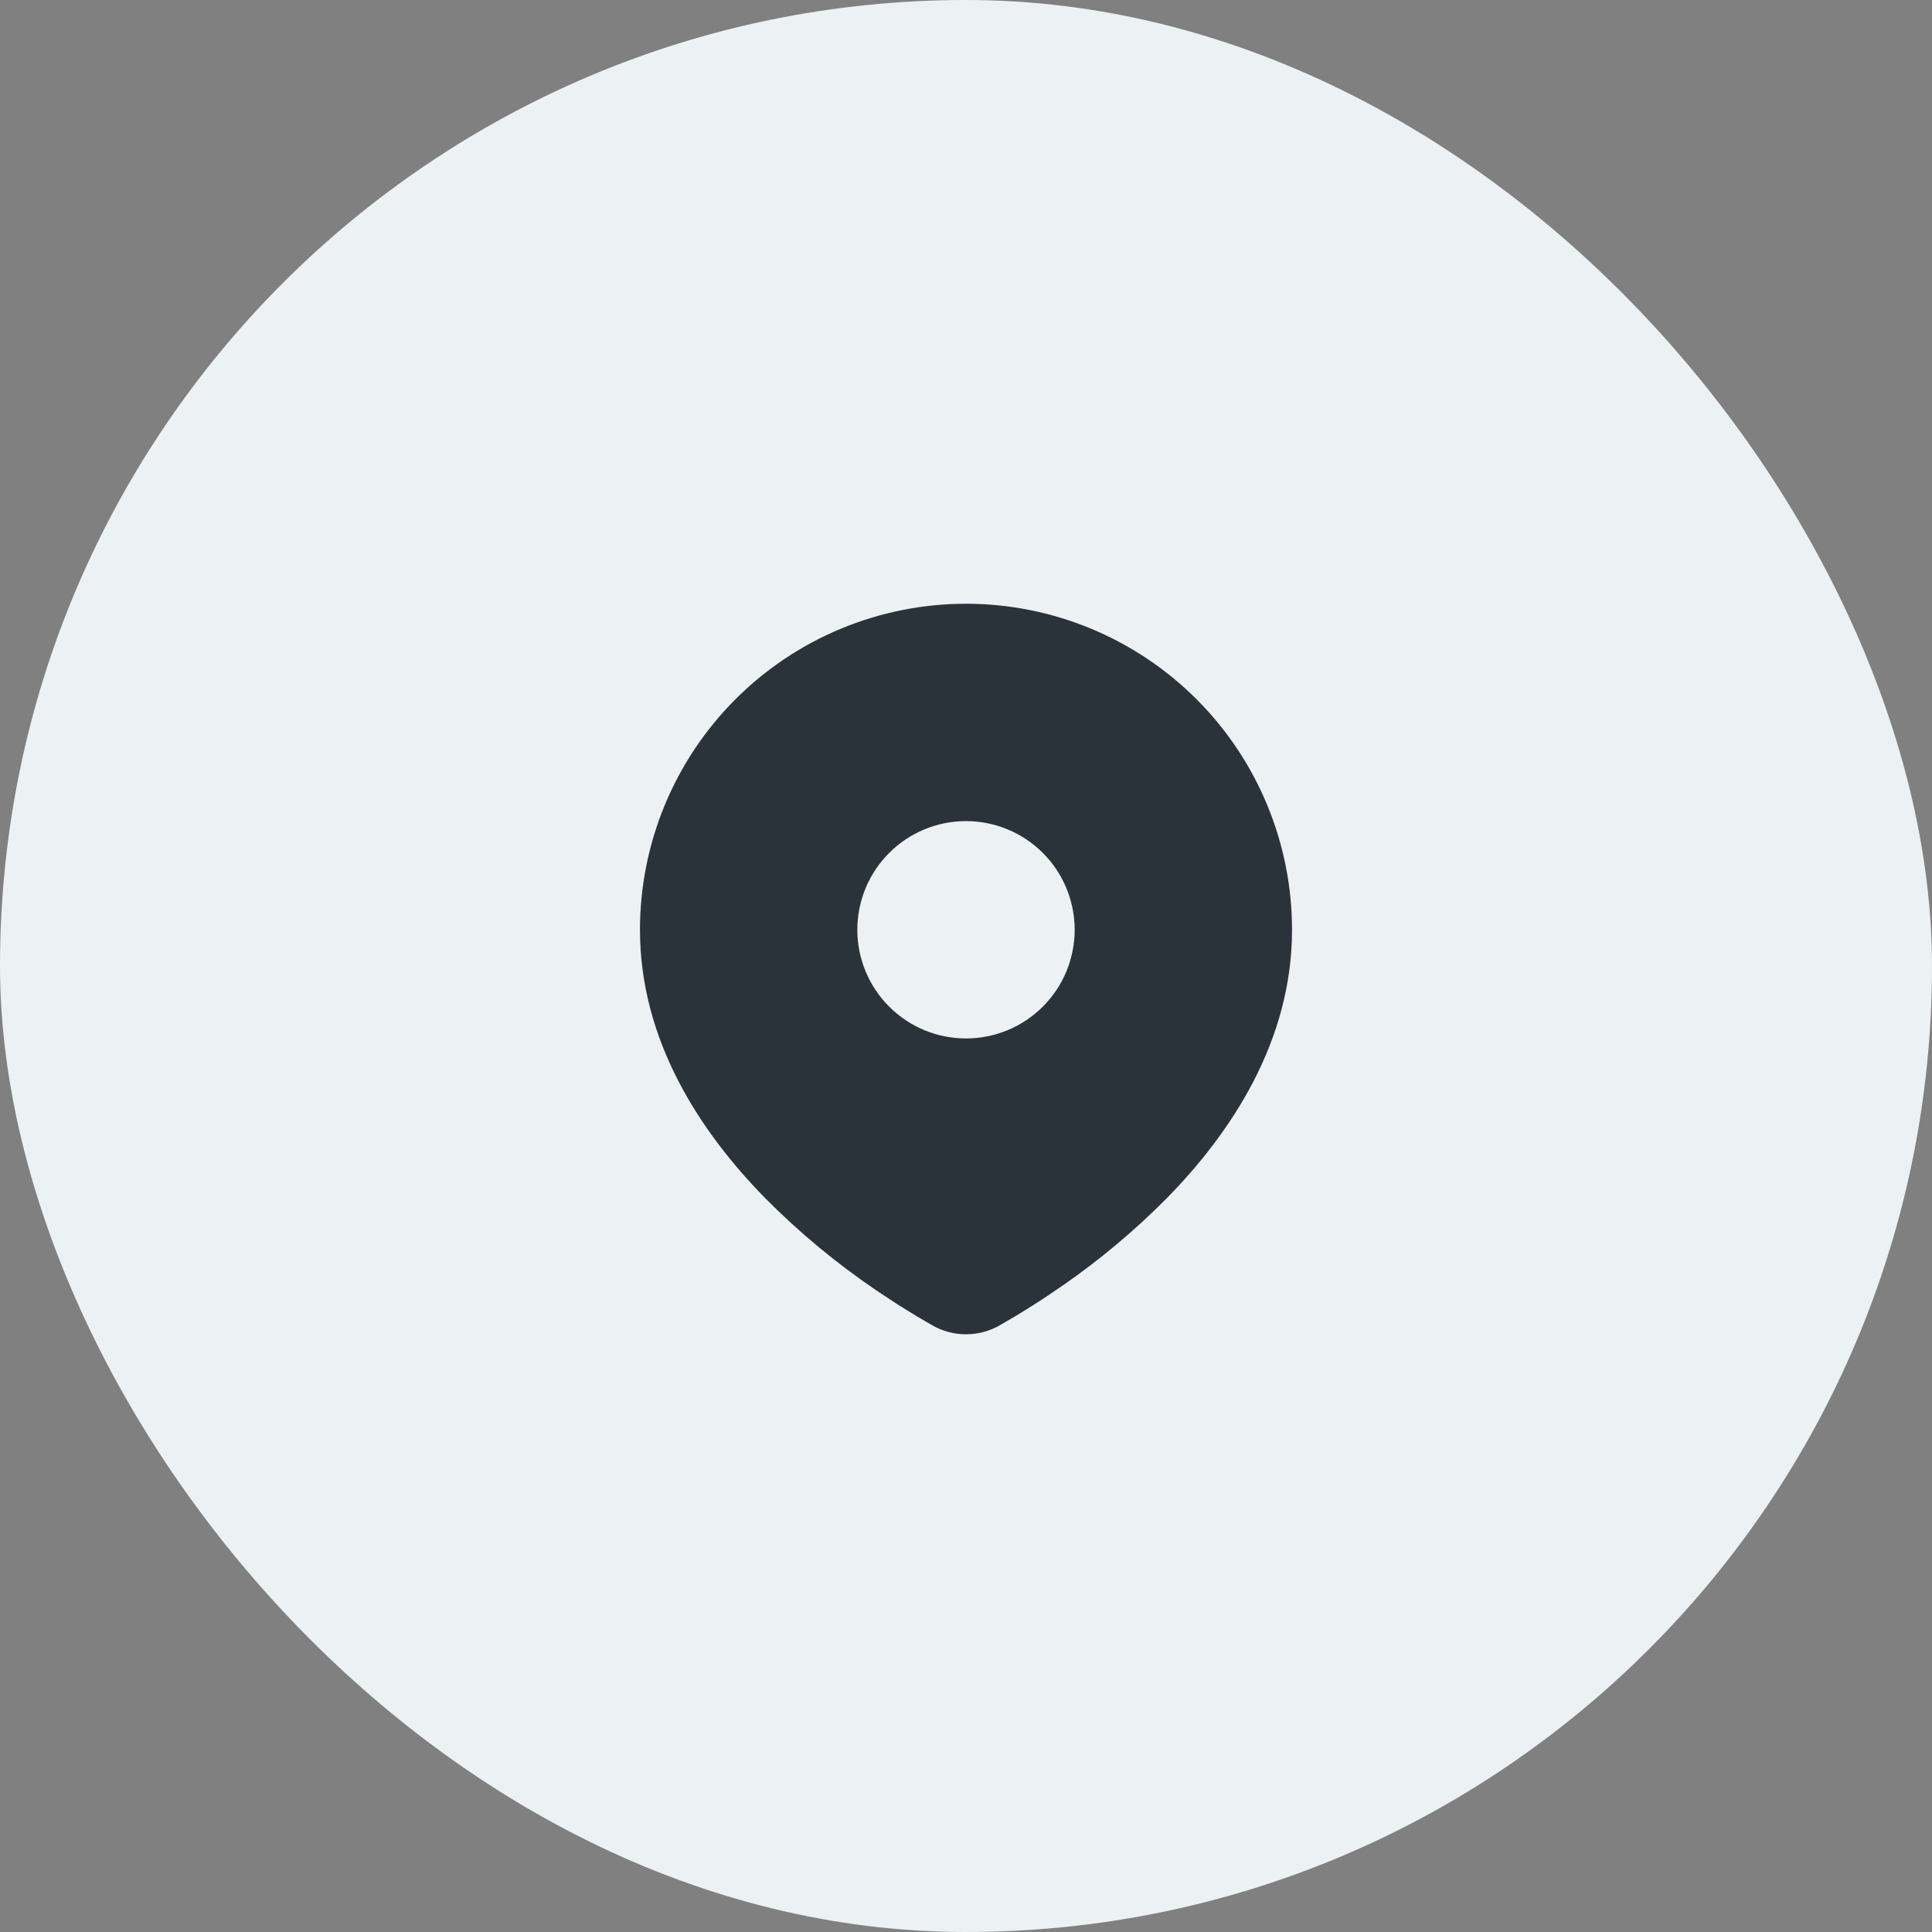
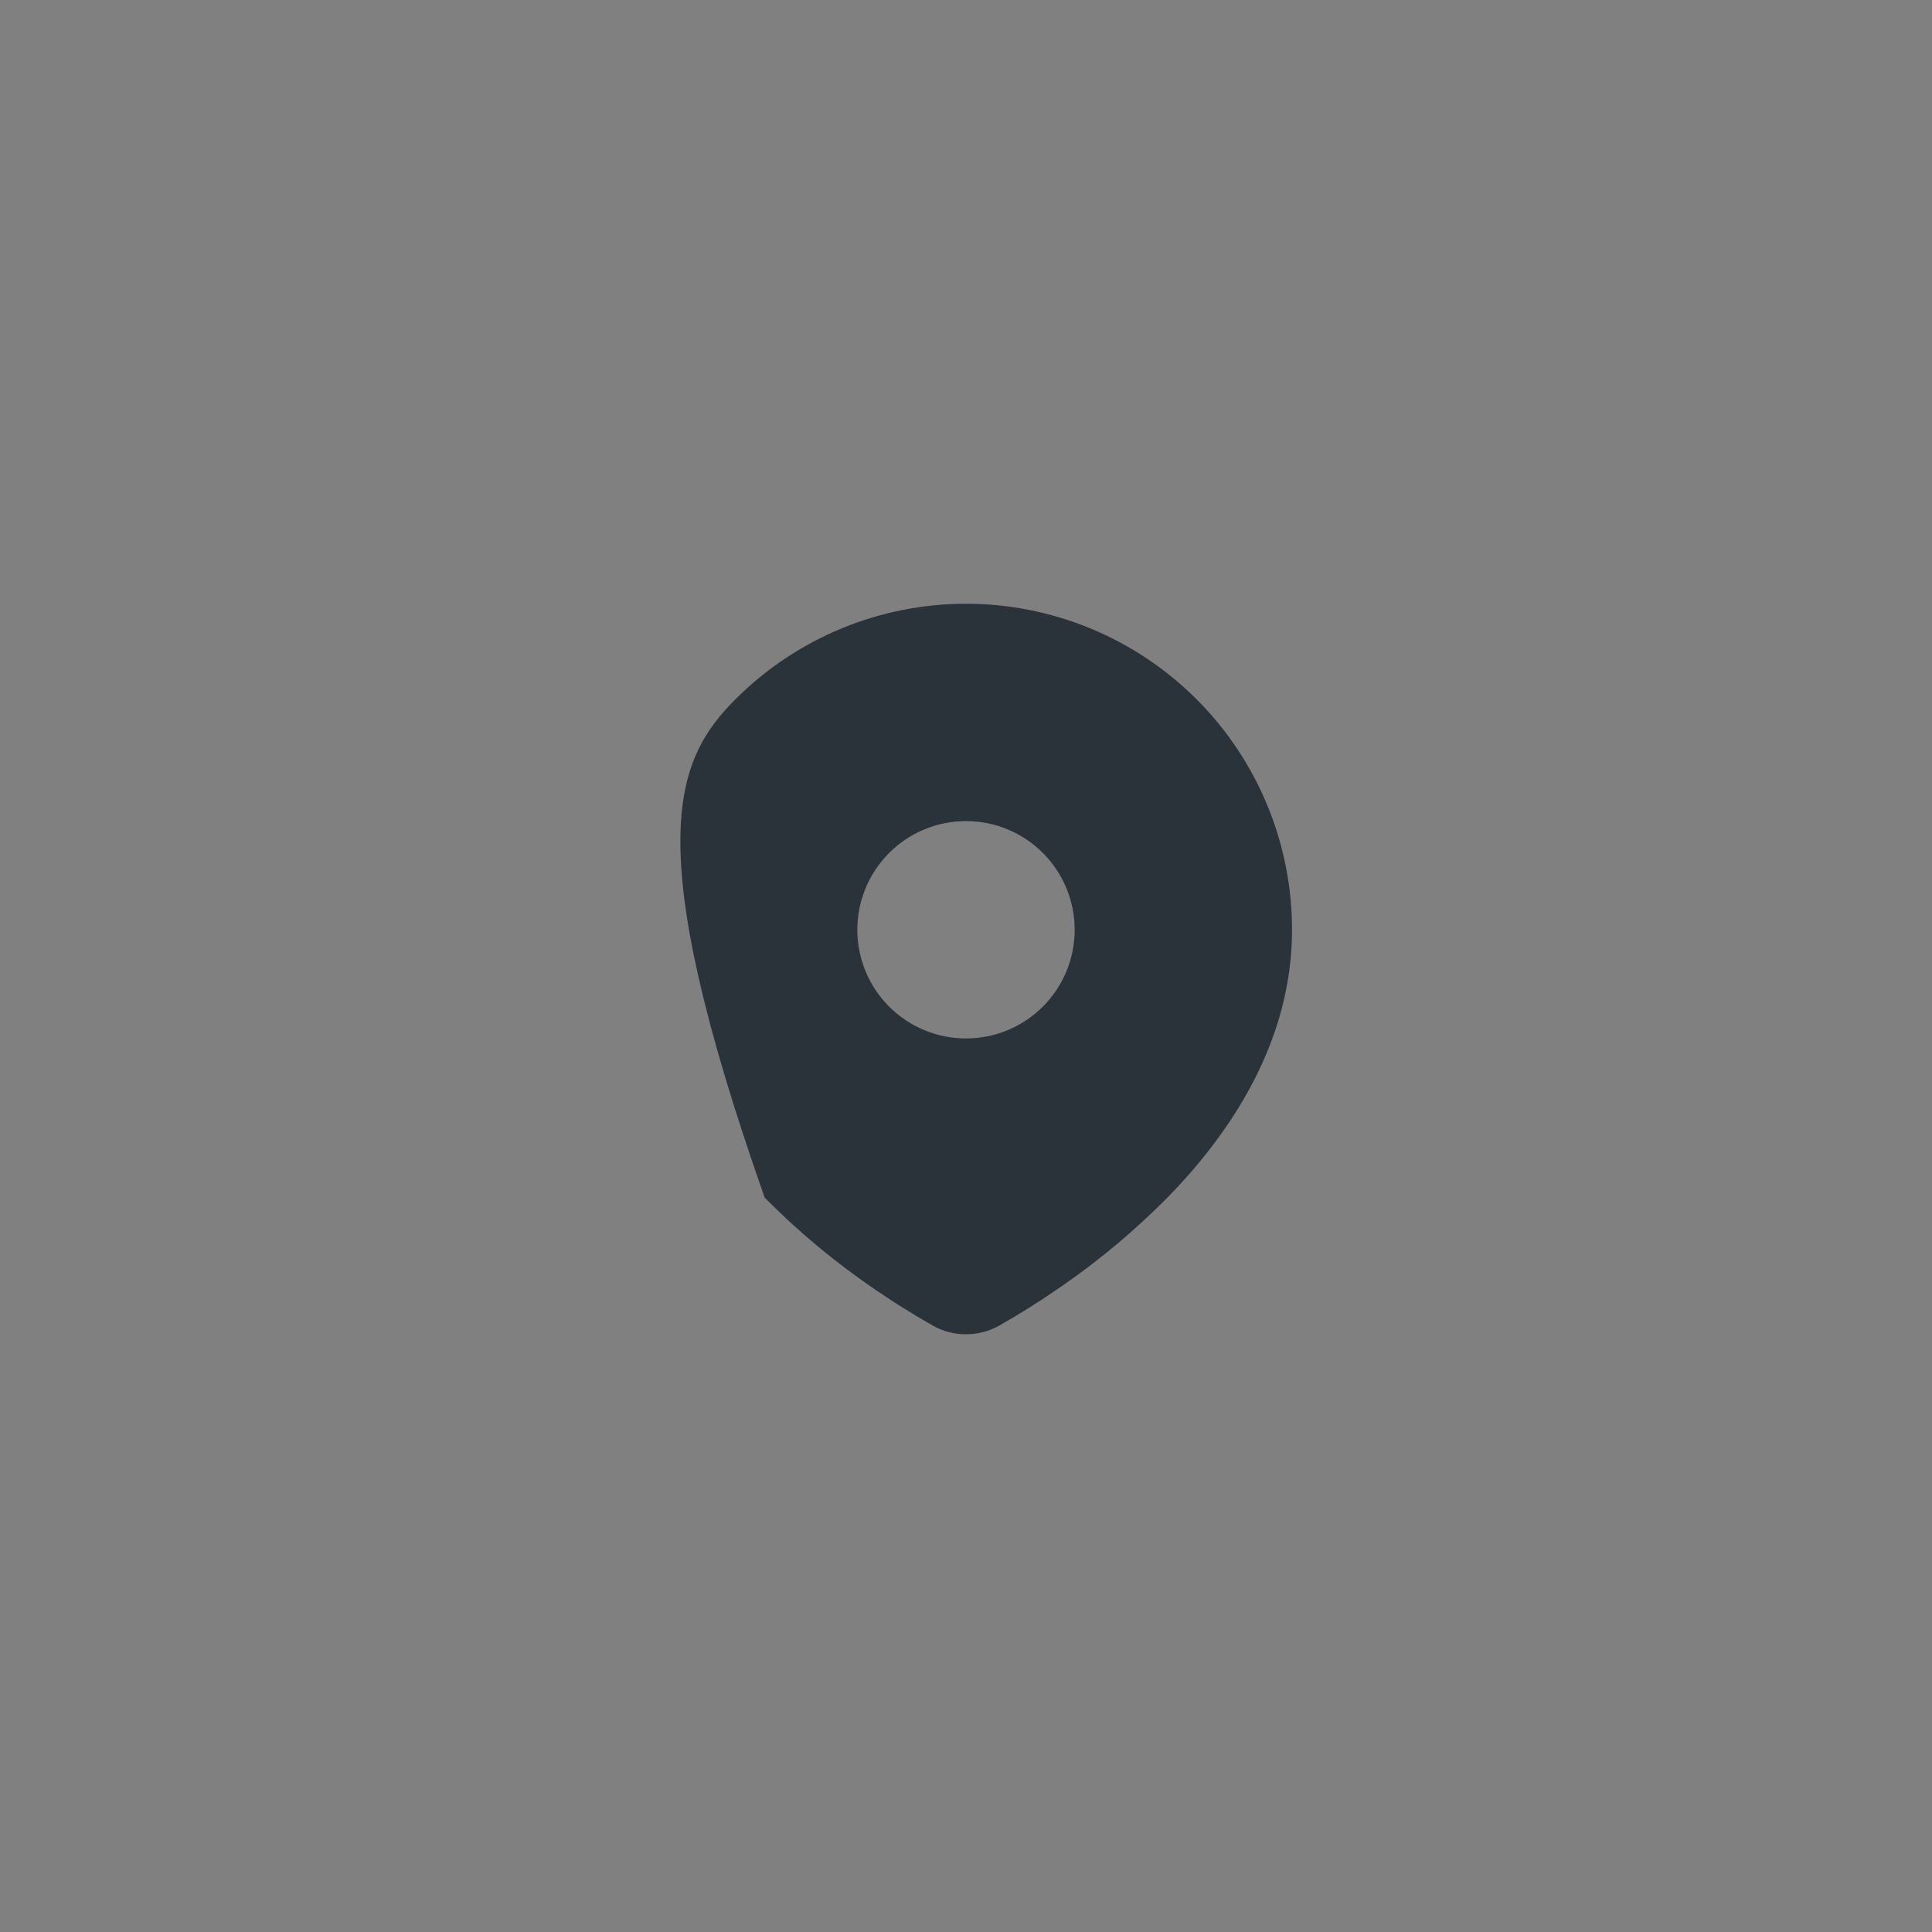
<svg xmlns="http://www.w3.org/2000/svg" width="40" height="40" viewBox="0 0 40 40" fill="none">
  <rect x="0" y="0" width="40" height="40" fill="#808080" stroke="none" />
-   <rect width="40" height="40" rx="20" fill="#ECF1F3" />
-   <path d="M20 12.5C21.79 12.5 23.507 13.211 24.773 14.477C26.039 15.743 26.75 17.46 26.75 19.25C26.75 21.555 25.493 23.442 24.169 24.796C23.507 25.465 22.785 26.072 22.012 26.608L21.692 26.826L21.542 26.925L21.259 27.105L21.007 27.259L20.695 27.441C20.483 27.562 20.244 27.625 20 27.625C19.756 27.625 19.517 27.562 19.305 27.441L18.993 27.259L18.603 27.019L18.459 26.925L18.151 26.721C17.317 26.156 16.54 25.512 15.832 24.796C14.507 23.442 13.25 21.555 13.25 19.25C13.25 17.46 13.961 15.743 15.227 14.477C16.493 13.211 18.21 12.5 20 12.5ZM20 17C19.704 17 19.412 17.058 19.139 17.171C18.866 17.284 18.618 17.45 18.409 17.659C18.2 17.868 18.034 18.116 17.921 18.389C17.808 18.662 17.75 18.954 17.75 19.25C17.75 19.546 17.808 19.838 17.921 20.111C18.034 20.384 18.2 20.632 18.409 20.841C18.618 21.05 18.866 21.216 19.139 21.329C19.412 21.442 19.704 21.5 20 21.5C20.597 21.5 21.169 21.263 21.591 20.841C22.013 20.419 22.25 19.847 22.25 19.25C22.25 18.653 22.013 18.081 21.591 17.659C21.169 17.237 20.597 17 20 17Z" fill="#2A3339" />
+   <path d="M20 12.5C21.79 12.5 23.507 13.211 24.773 14.477C26.039 15.743 26.75 17.46 26.75 19.25C26.75 21.555 25.493 23.442 24.169 24.796C23.507 25.465 22.785 26.072 22.012 26.608L21.692 26.826L21.542 26.925L21.259 27.105L21.007 27.259L20.695 27.441C20.483 27.562 20.244 27.625 20 27.625C19.756 27.625 19.517 27.562 19.305 27.441L18.993 27.259L18.603 27.019L18.459 26.925L18.151 26.721C17.317 26.156 16.54 25.512 15.832 24.796C13.25 17.46 13.961 15.743 15.227 14.477C16.493 13.211 18.21 12.5 20 12.5ZM20 17C19.704 17 19.412 17.058 19.139 17.171C18.866 17.284 18.618 17.45 18.409 17.659C18.2 17.868 18.034 18.116 17.921 18.389C17.808 18.662 17.75 18.954 17.75 19.25C17.75 19.546 17.808 19.838 17.921 20.111C18.034 20.384 18.2 20.632 18.409 20.841C18.618 21.05 18.866 21.216 19.139 21.329C19.412 21.442 19.704 21.5 20 21.5C20.597 21.5 21.169 21.263 21.591 20.841C22.013 20.419 22.25 19.847 22.25 19.25C22.25 18.653 22.013 18.081 21.591 17.659C21.169 17.237 20.597 17 20 17Z" fill="#2A3339" />
</svg>